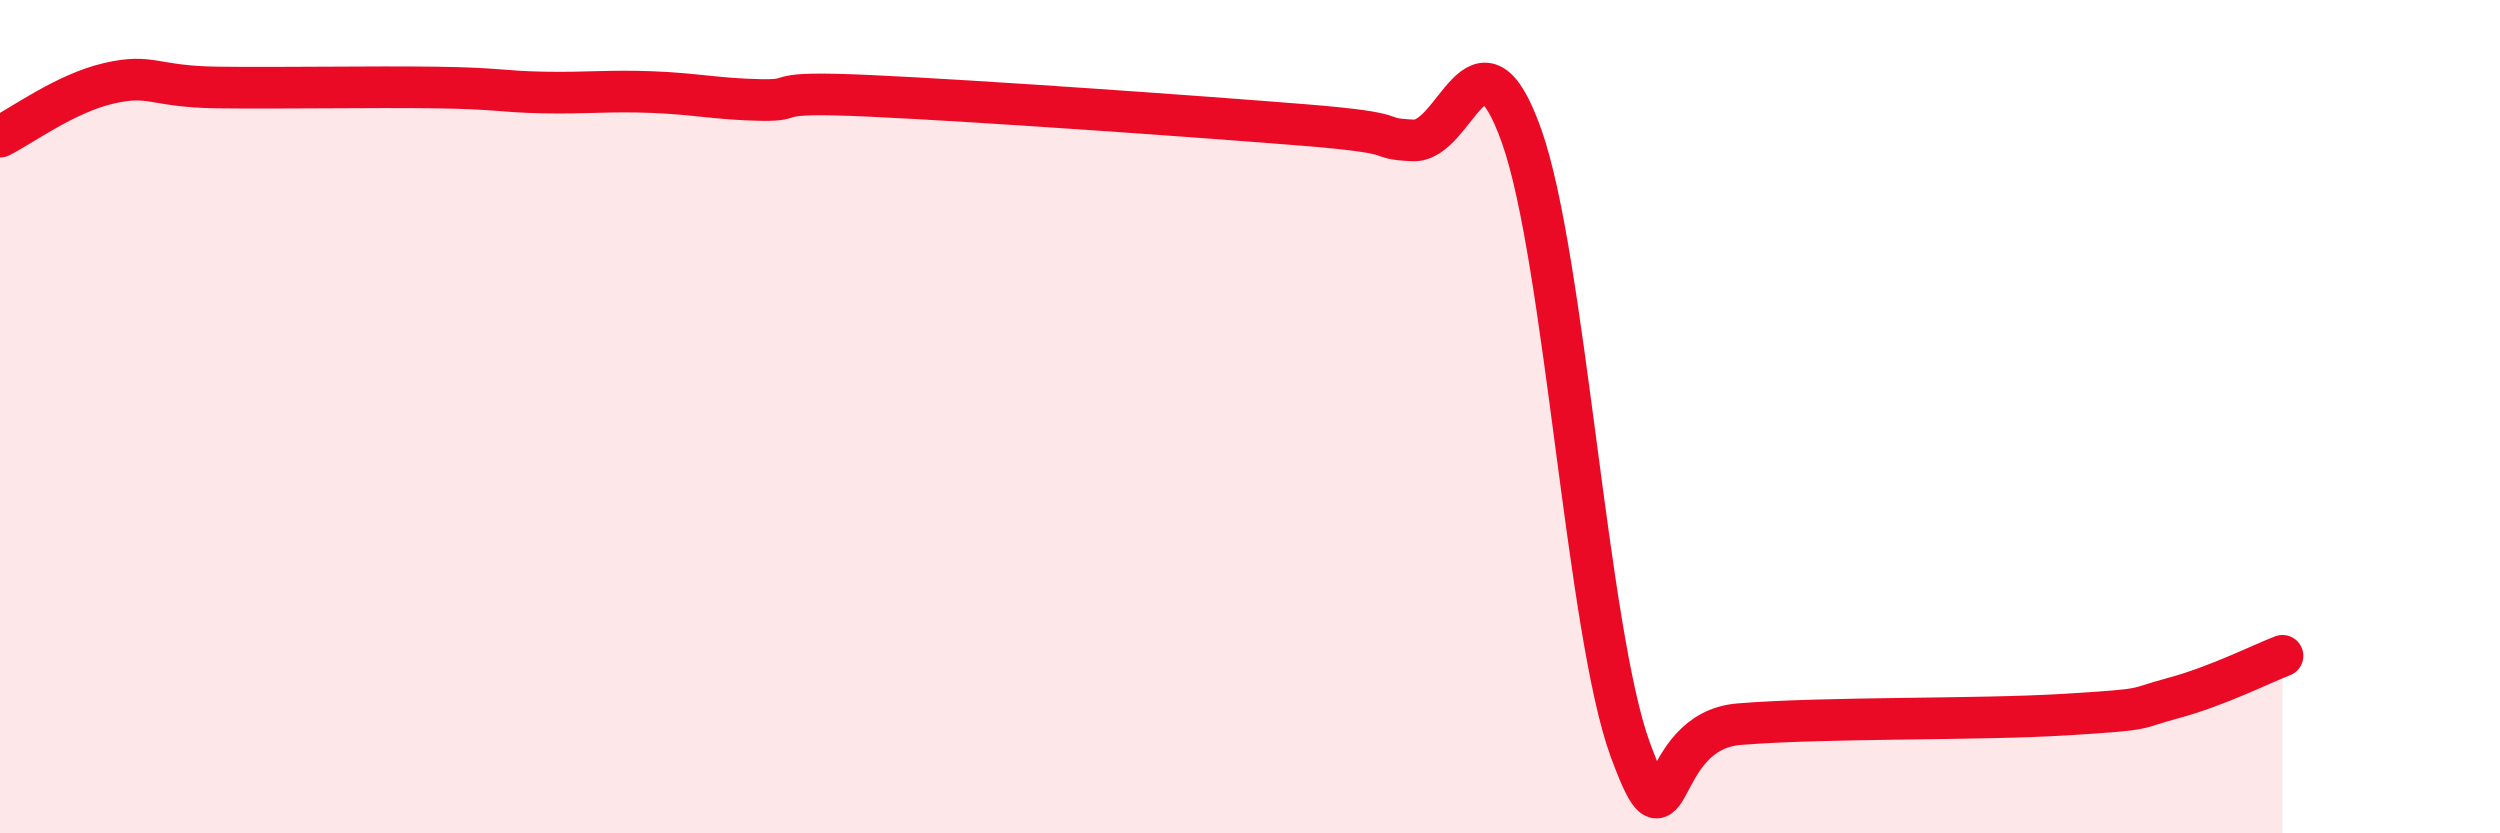
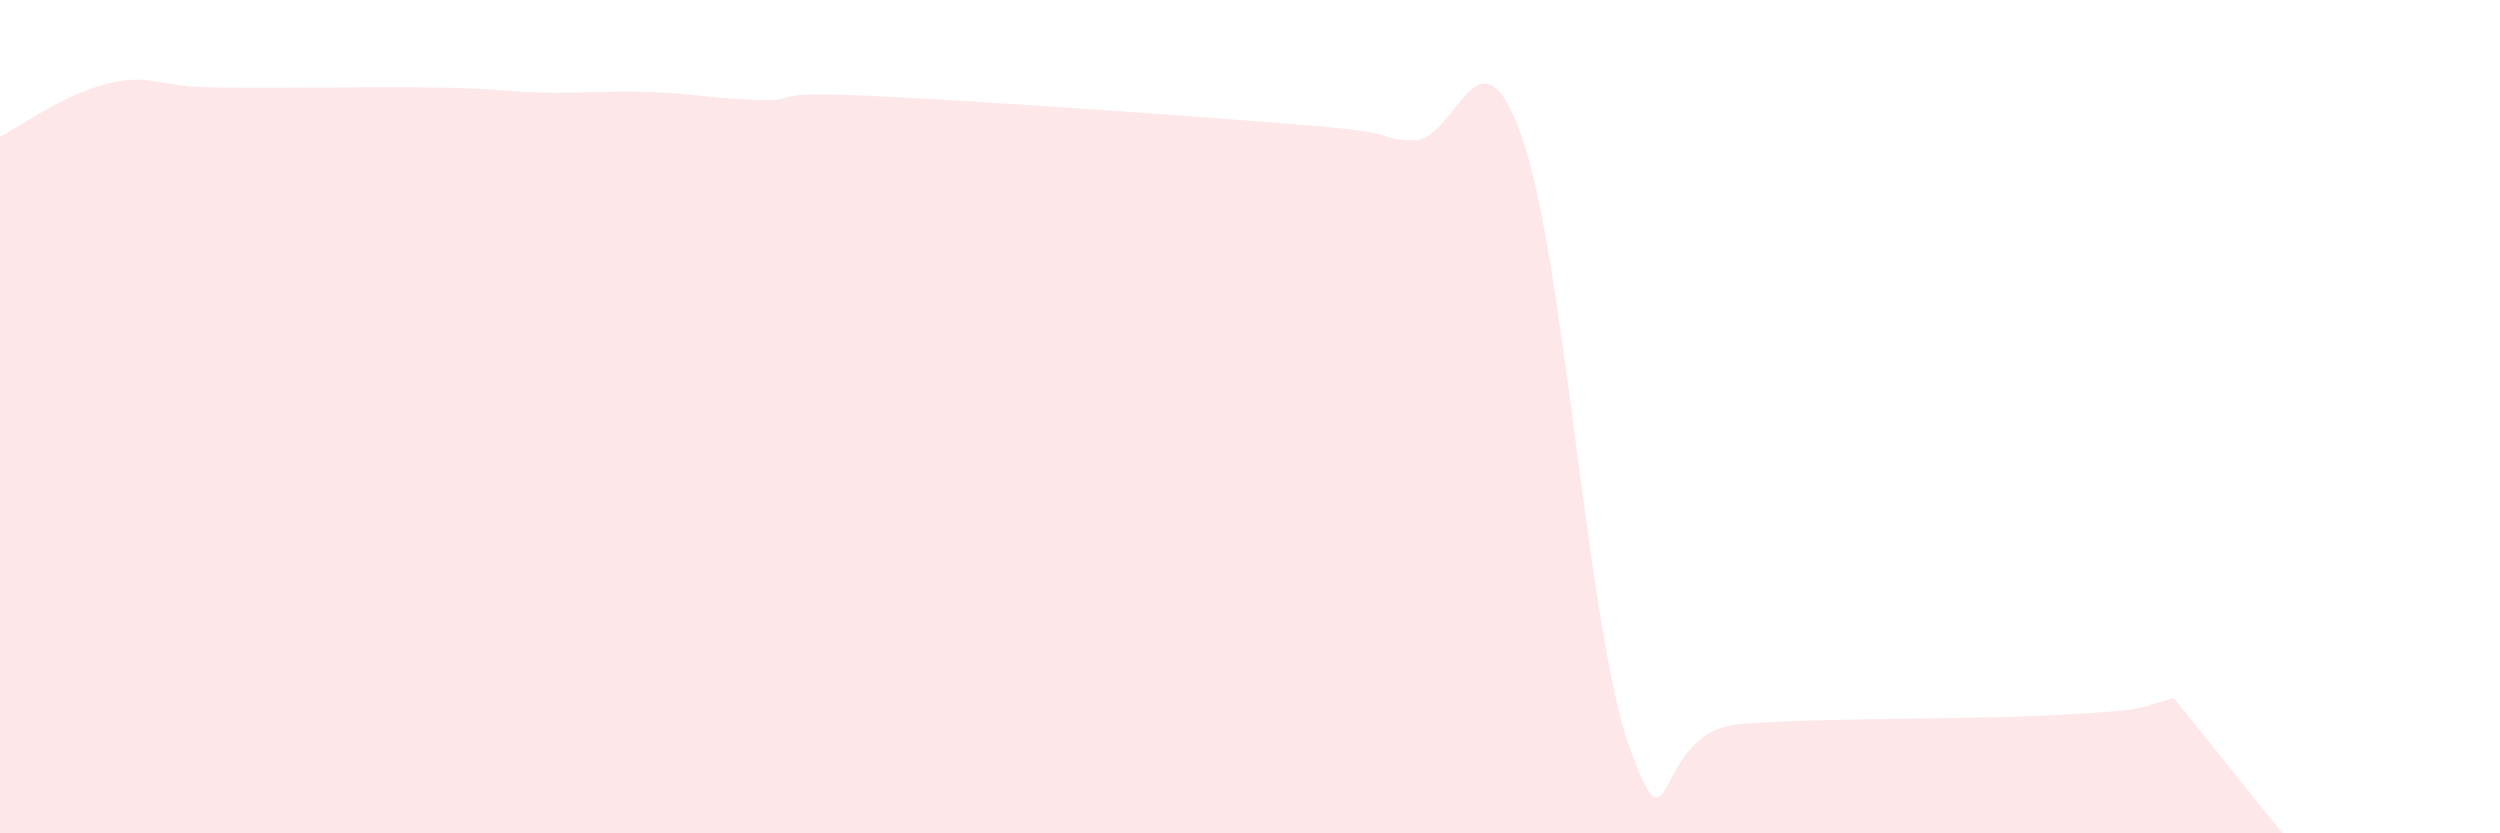
<svg xmlns="http://www.w3.org/2000/svg" width="60" height="20" viewBox="0 0 60 20">
-   <path d="M 0,3.28 C 0.52,3.02 1.57,2.24 2.61,2 C 3.65,1.76 3.66,2.08 5.22,2.1 C 6.78,2.12 8.87,2.08 10.43,2.1 C 11.99,2.12 12,2.2 13.04,2.22 C 14.08,2.24 14.61,2.17 15.65,2.21 C 16.69,2.25 17.22,2.38 18.26,2.4 C 19.3,2.42 18.26,2.18 20.87,2.3 C 23.48,2.42 28.69,2.79 31.3,3 C 33.91,3.21 32.87,3.32 33.91,3.37 C 34.95,3.42 35.48,0.34 36.52,3.27 C 37.56,6.2 38.09,15.18 39.13,18 C 40.17,20.82 39.65,17.55 41.74,17.38 C 43.83,17.21 47.48,17.28 49.57,17.15 C 51.66,17.02 51.13,17.03 52.17,16.75 C 53.21,16.47 54.26,15.94 54.78,15.74L54.78 20L0 20Z" fill="#EB0A25" opacity="0.1" stroke-linecap="round" stroke-linejoin="round" />
-   <path d="M 0,3.28 C 0.52,3.02 1.57,2.24 2.61,2 C 3.65,1.76 3.66,2.08 5.22,2.1 C 6.78,2.12 8.87,2.08 10.43,2.1 C 11.99,2.12 12,2.2 13.04,2.22 C 14.08,2.24 14.61,2.17 15.65,2.21 C 16.69,2.25 17.22,2.38 18.26,2.4 C 19.3,2.42 18.26,2.18 20.87,2.3 C 23.48,2.42 28.69,2.79 31.3,3 C 33.91,3.21 32.87,3.32 33.91,3.37 C 34.95,3.42 35.48,0.34 36.52,3.27 C 37.56,6.2 38.09,15.18 39.13,18 C 40.17,20.82 39.65,17.55 41.74,17.38 C 43.83,17.21 47.48,17.28 49.57,17.15 C 51.66,17.02 51.13,17.03 52.17,16.75 C 53.21,16.47 54.26,15.94 54.78,15.74" stroke="#EB0A25" stroke-width="1" fill="none" stroke-linecap="round" stroke-linejoin="round" />
+   <path d="M 0,3.28 C 0.52,3.02 1.57,2.24 2.61,2 C 3.65,1.76 3.66,2.08 5.22,2.1 C 6.78,2.12 8.87,2.08 10.43,2.1 C 11.99,2.12 12,2.2 13.04,2.22 C 14.08,2.24 14.61,2.17 15.65,2.21 C 16.69,2.25 17.22,2.38 18.26,2.4 C 19.3,2.42 18.26,2.18 20.87,2.3 C 23.48,2.42 28.69,2.79 31.3,3 C 33.91,3.21 32.87,3.32 33.91,3.37 C 34.95,3.42 35.48,0.34 36.52,3.27 C 37.56,6.2 38.09,15.18 39.13,18 C 40.17,20.82 39.65,17.55 41.74,17.38 C 43.83,17.21 47.48,17.28 49.57,17.15 C 51.66,17.02 51.13,17.03 52.17,16.75 L54.78 20L0 20Z" fill="#EB0A25" opacity="0.1" stroke-linecap="round" stroke-linejoin="round" />
</svg>